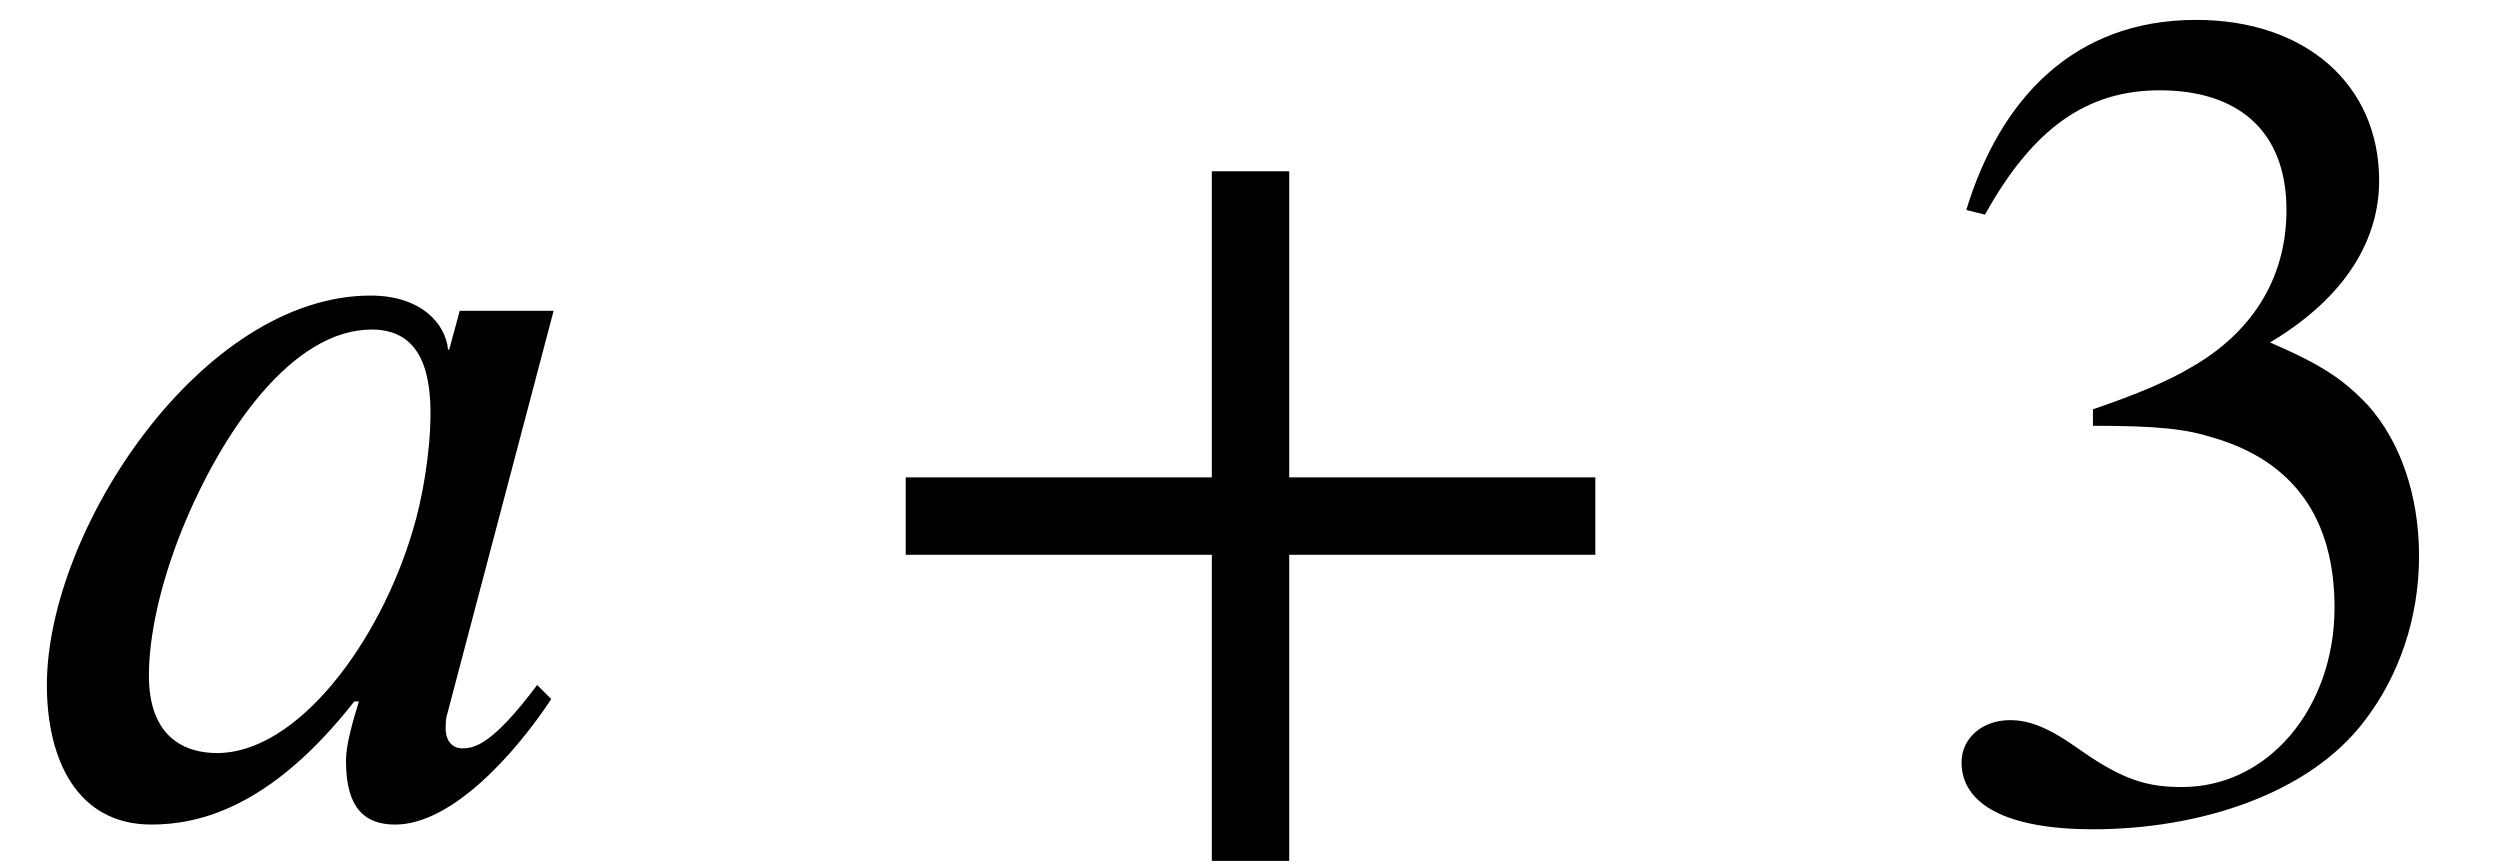
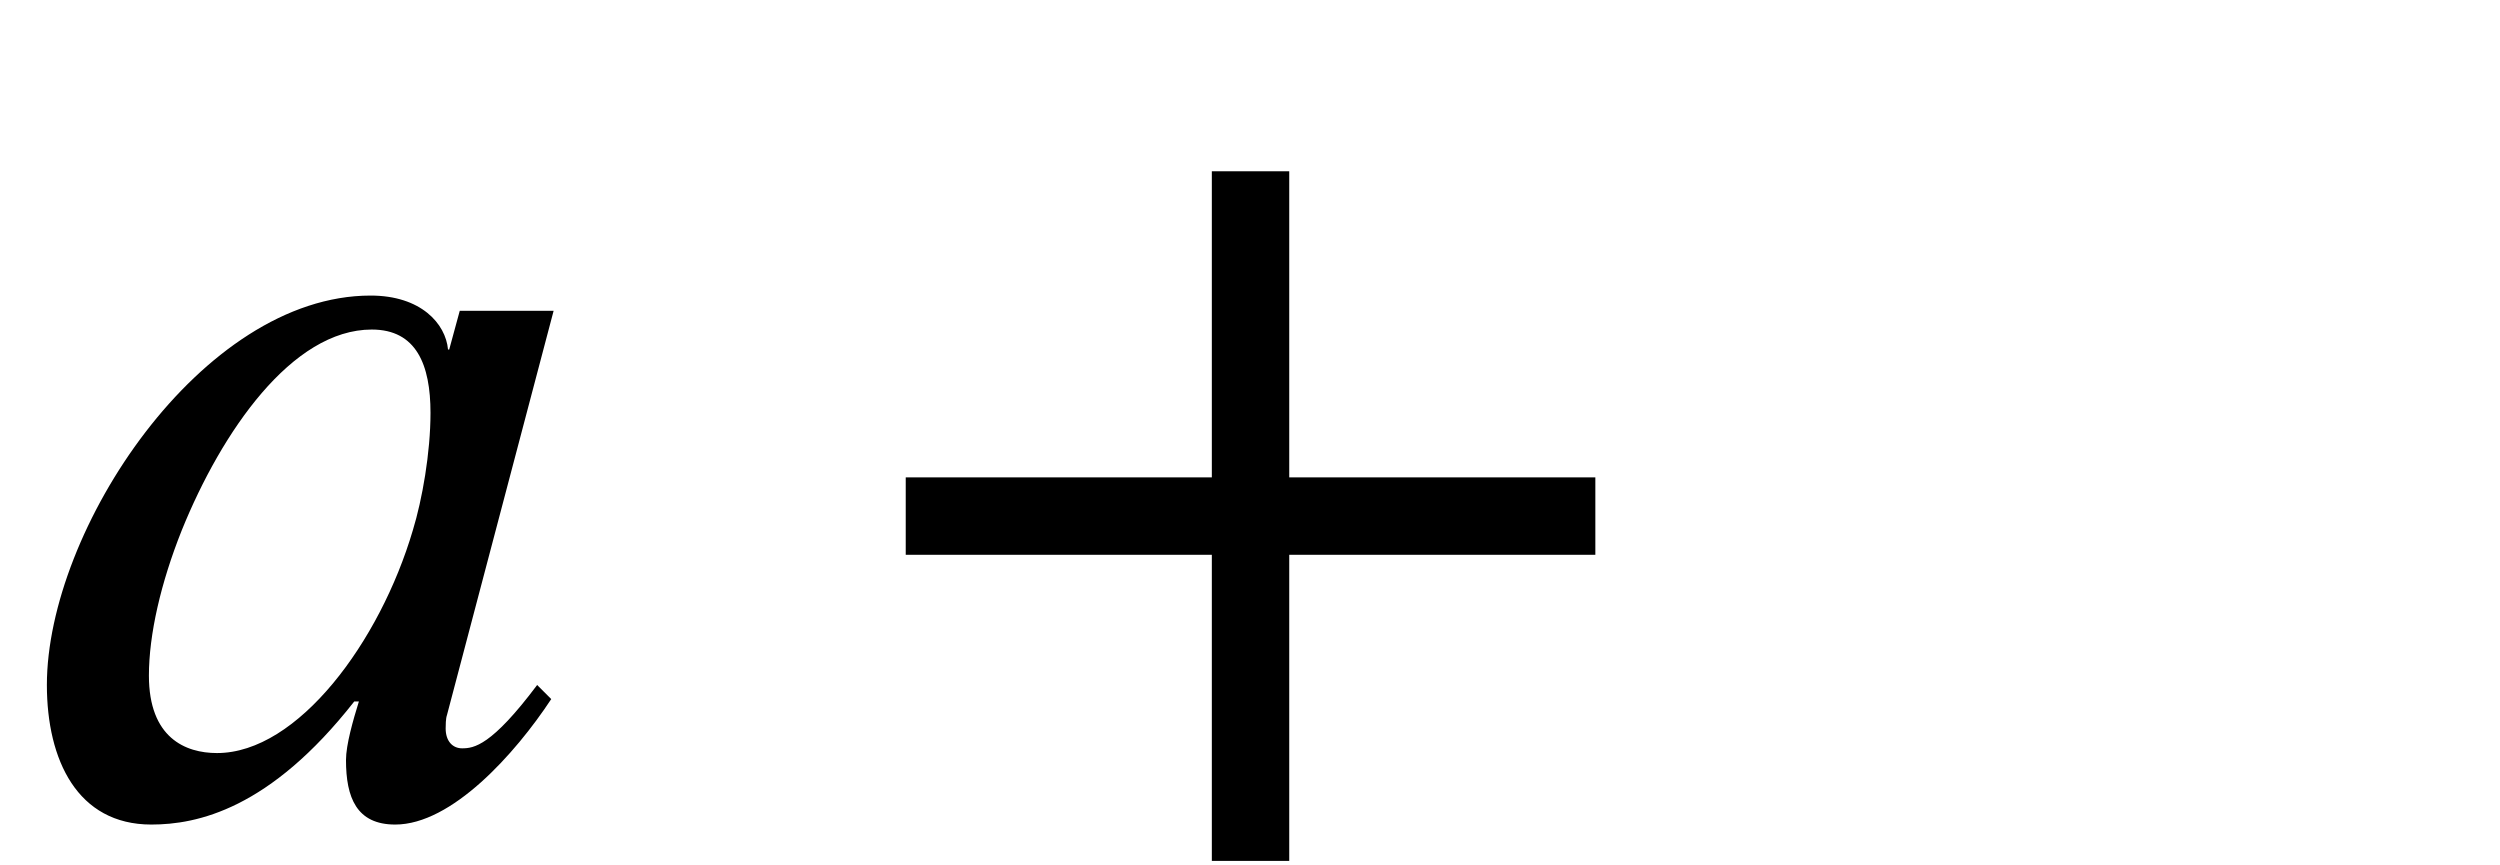
<svg xmlns="http://www.w3.org/2000/svg" xmlns:xlink="http://www.w3.org/1999/xlink" version="1.1" width="23.252pt" height="8.045pt" viewBox="70.735 61.182 23.252 8.045">
  <defs>
    <path id="g1-43" d="M6.938 -2.4V-3.12H4.091V-5.967H3.371V-3.12H0.524V-2.4H3.371V0.447H4.091V-2.4H6.938Z" />
-     <path id="g1-51" d="M0.665 -5.564C1.113 -6.371 1.615 -6.72 2.291 -6.72C3.011 -6.72 3.469 -6.349 3.469 -5.607C3.469 -4.942 3.12 -4.451 2.585 -4.145C2.367 -4.015 2.084 -3.895 1.669 -3.753V-3.6C2.291 -3.6 2.542 -3.567 2.782 -3.491C3.535 -3.273 3.916 -2.738 3.916 -1.909C3.916 -0.982 3.305 -0.24 2.498 -0.24C2.193 -0.24 1.964 -0.295 1.56 -0.578C1.255 -0.796 1.08 -0.862 0.895 -0.862C0.644 -0.862 0.447 -0.698 0.447 -0.469C0.447 -0.076 0.873 0.153 1.669 0.153C2.64 0.153 3.676 -0.164 4.2 -0.862C4.516 -1.276 4.702 -1.811 4.702 -2.389C4.702 -2.956 4.527 -3.458 4.222 -3.796C3.993 -4.036 3.796 -4.167 3.316 -4.375C4.047 -4.811 4.331 -5.356 4.331 -5.88C4.331 -6.775 3.644 -7.375 2.629 -7.375C1.495 -7.375 0.807 -6.644 0.491 -5.607L0.665 -5.564Z" />
    <path id="g0-97" d="M5.149 -4.669H4.276L4.178 -4.309H4.167C4.145 -4.549 3.916 -4.811 3.447 -4.811C1.876 -4.811 0.436 -2.629 0.436 -1.189C0.436 -0.491 0.72 0.109 1.407 0.109C1.833 0.109 2.509 -0.033 3.295 -1.036H3.338C3.284 -0.862 3.218 -0.633 3.218 -0.491C3.218 -0.142 3.316 0.109 3.676 0.109C4.2 0.109 4.789 -0.545 5.127 -1.058L4.996 -1.189C4.571 -0.622 4.407 -0.6 4.298 -0.6C4.211 -0.6 4.145 -0.665 4.145 -0.785C4.145 -0.884 4.156 -0.905 4.156 -0.905L5.149 -4.669ZM4.004 -3.72C4.004 -3.349 3.927 -2.913 3.84 -2.629C3.535 -1.593 2.771 -0.556 2.018 -0.556C1.724 -0.556 1.385 -0.698 1.385 -1.276C1.385 -1.658 1.495 -2.138 1.691 -2.629C2.062 -3.545 2.716 -4.495 3.458 -4.495C3.873 -4.495 4.004 -4.167 4.004 -3.72Z" />
  </defs>
  <g id="page1">
    <use x="70.735" y="68.742" xlink:href="#g0-97" />
    <use x="78.635" y="68.742" xlink:href="#g1-43" />
    <use x="88.532" y="68.742" xlink:href="#g1-51" />
  </g>
</svg>